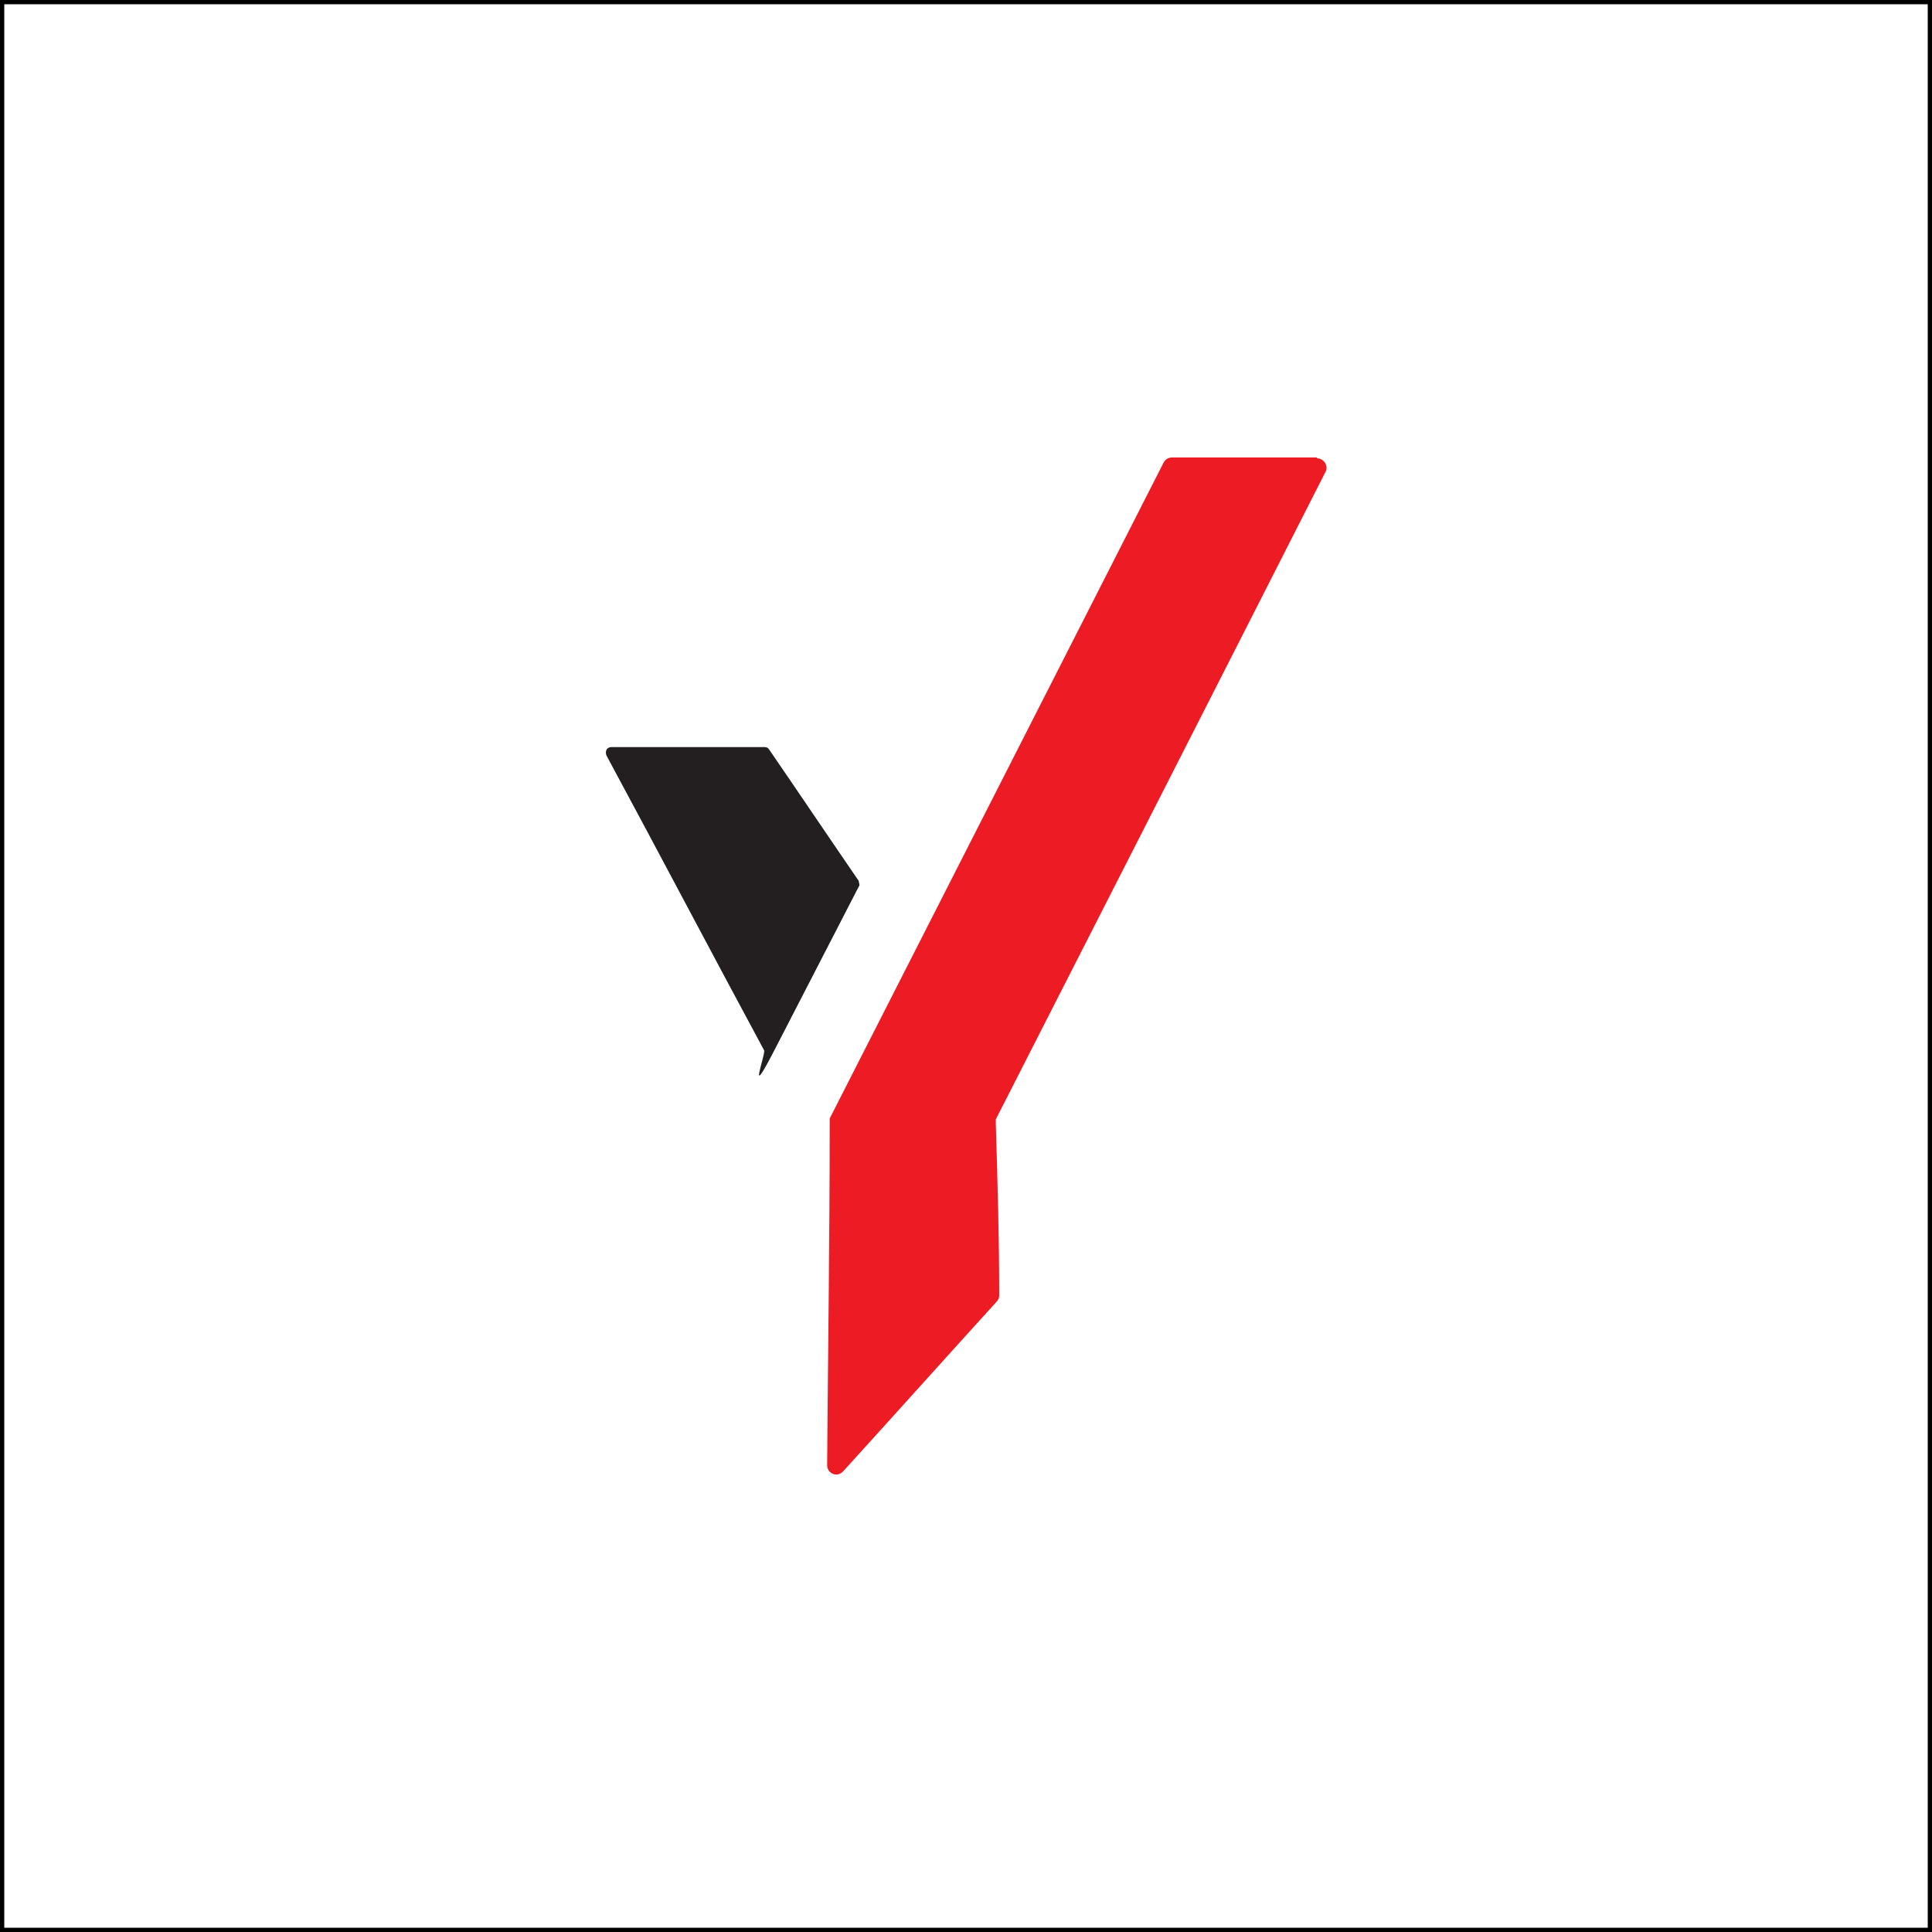
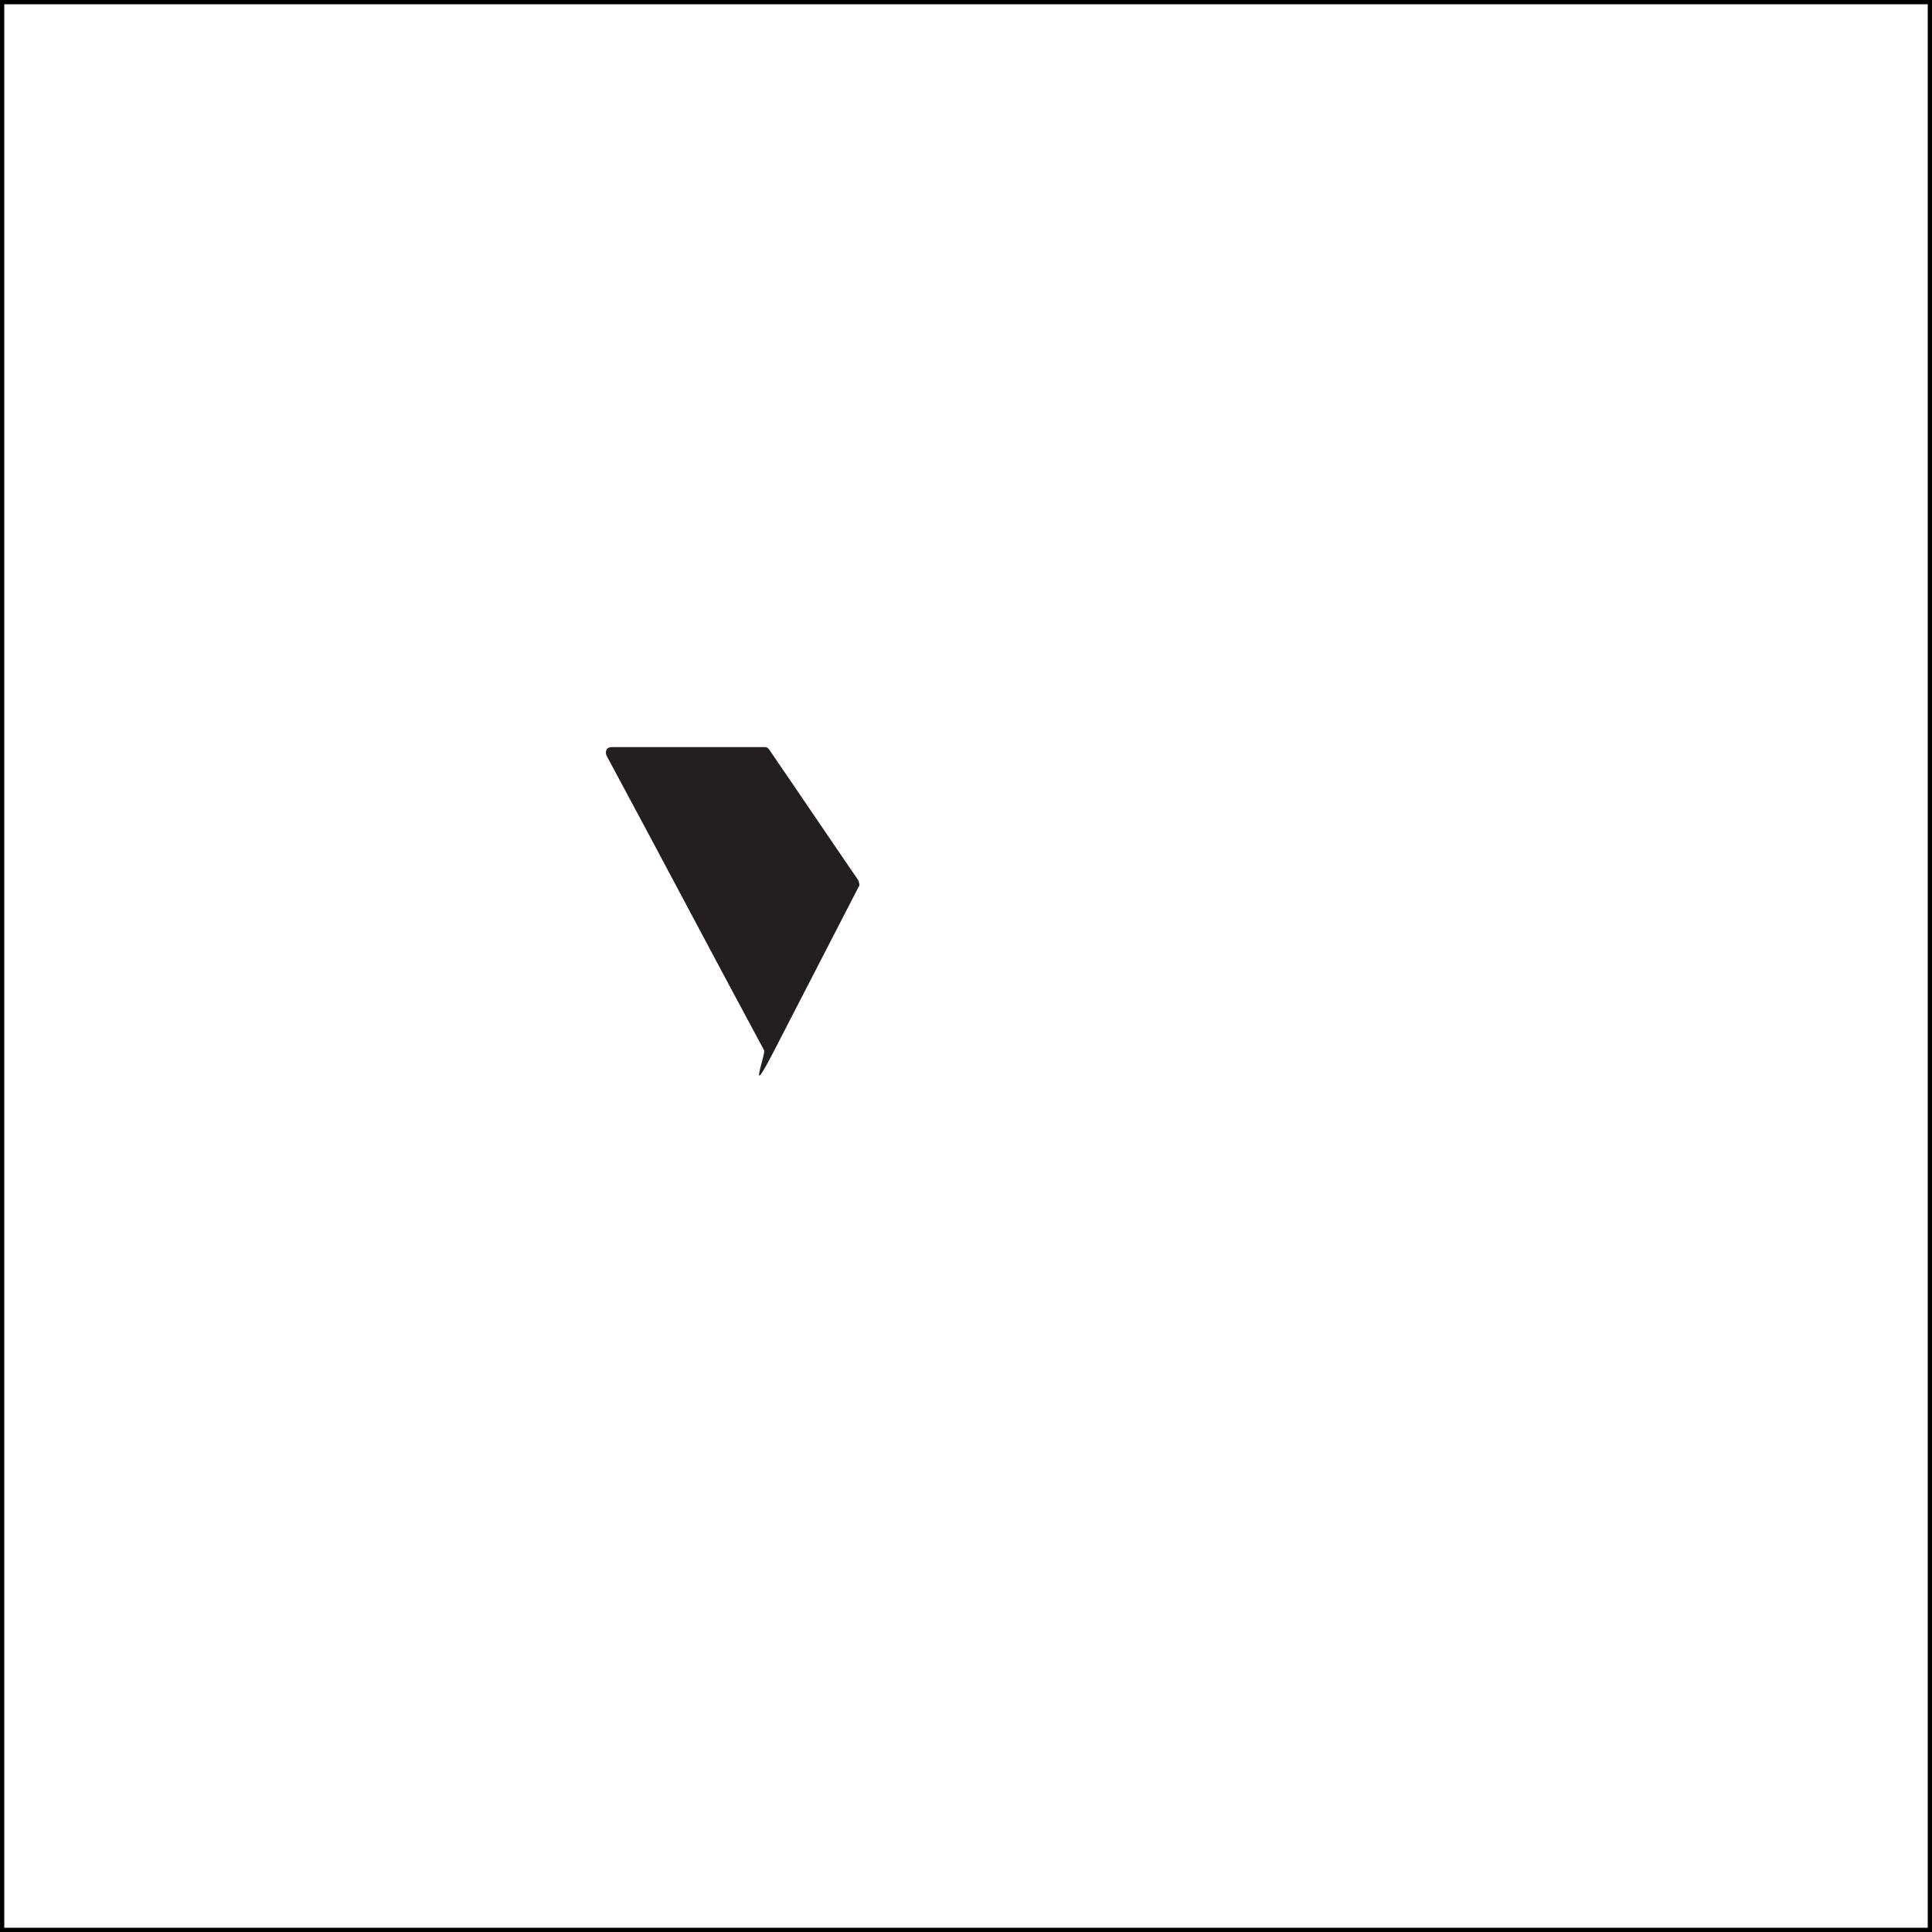
<svg xmlns="http://www.w3.org/2000/svg" data-bbox="0 0 226.8 226.8" viewBox="0 0 226.8 226.8" data-type="ugc">
  <rect x="0" y="0" width="226.8" height="226.8" fill="#333333" stroke="none" />
  <g>
    <path fill="#ffffff" stroke="#000000" stroke-miterlimit="10" d="M226.8 0v226.8H0V0z" />
-     <path d="M154.6 53.7h-17c-.4 0-.8.2-1 .6-13.1 25.7-26.1 51.3-39.2 77v.5c0 13.4-.2 26.8-.3 40.2 0 1 1.2 1.5 1.9.7 6-6.6 12-13.3 18-19.9.2-.2.3-.5.3-.7 0-6.7-.2-13.5-.4-20.2v-.5c12.9-25.3 25.8-50.6 38.7-76 .4-.7-.2-1.6-1-1.6Z" fill="#ed1c24" />
    <path d="M71.8 87.7h17.9c.2 0 .4 0 .6.3 3.5 5.1 7 10.3 10.5 15.4 0 .2.2.5 0 .7l-9.9 19.2c-3.3 6.4-1 .5-1.2 0-6.2-11.5-12.3-23.1-18.5-34.6-.2-.5 0-1 .6-1" fill="#231f20" />
  </g>
</svg>